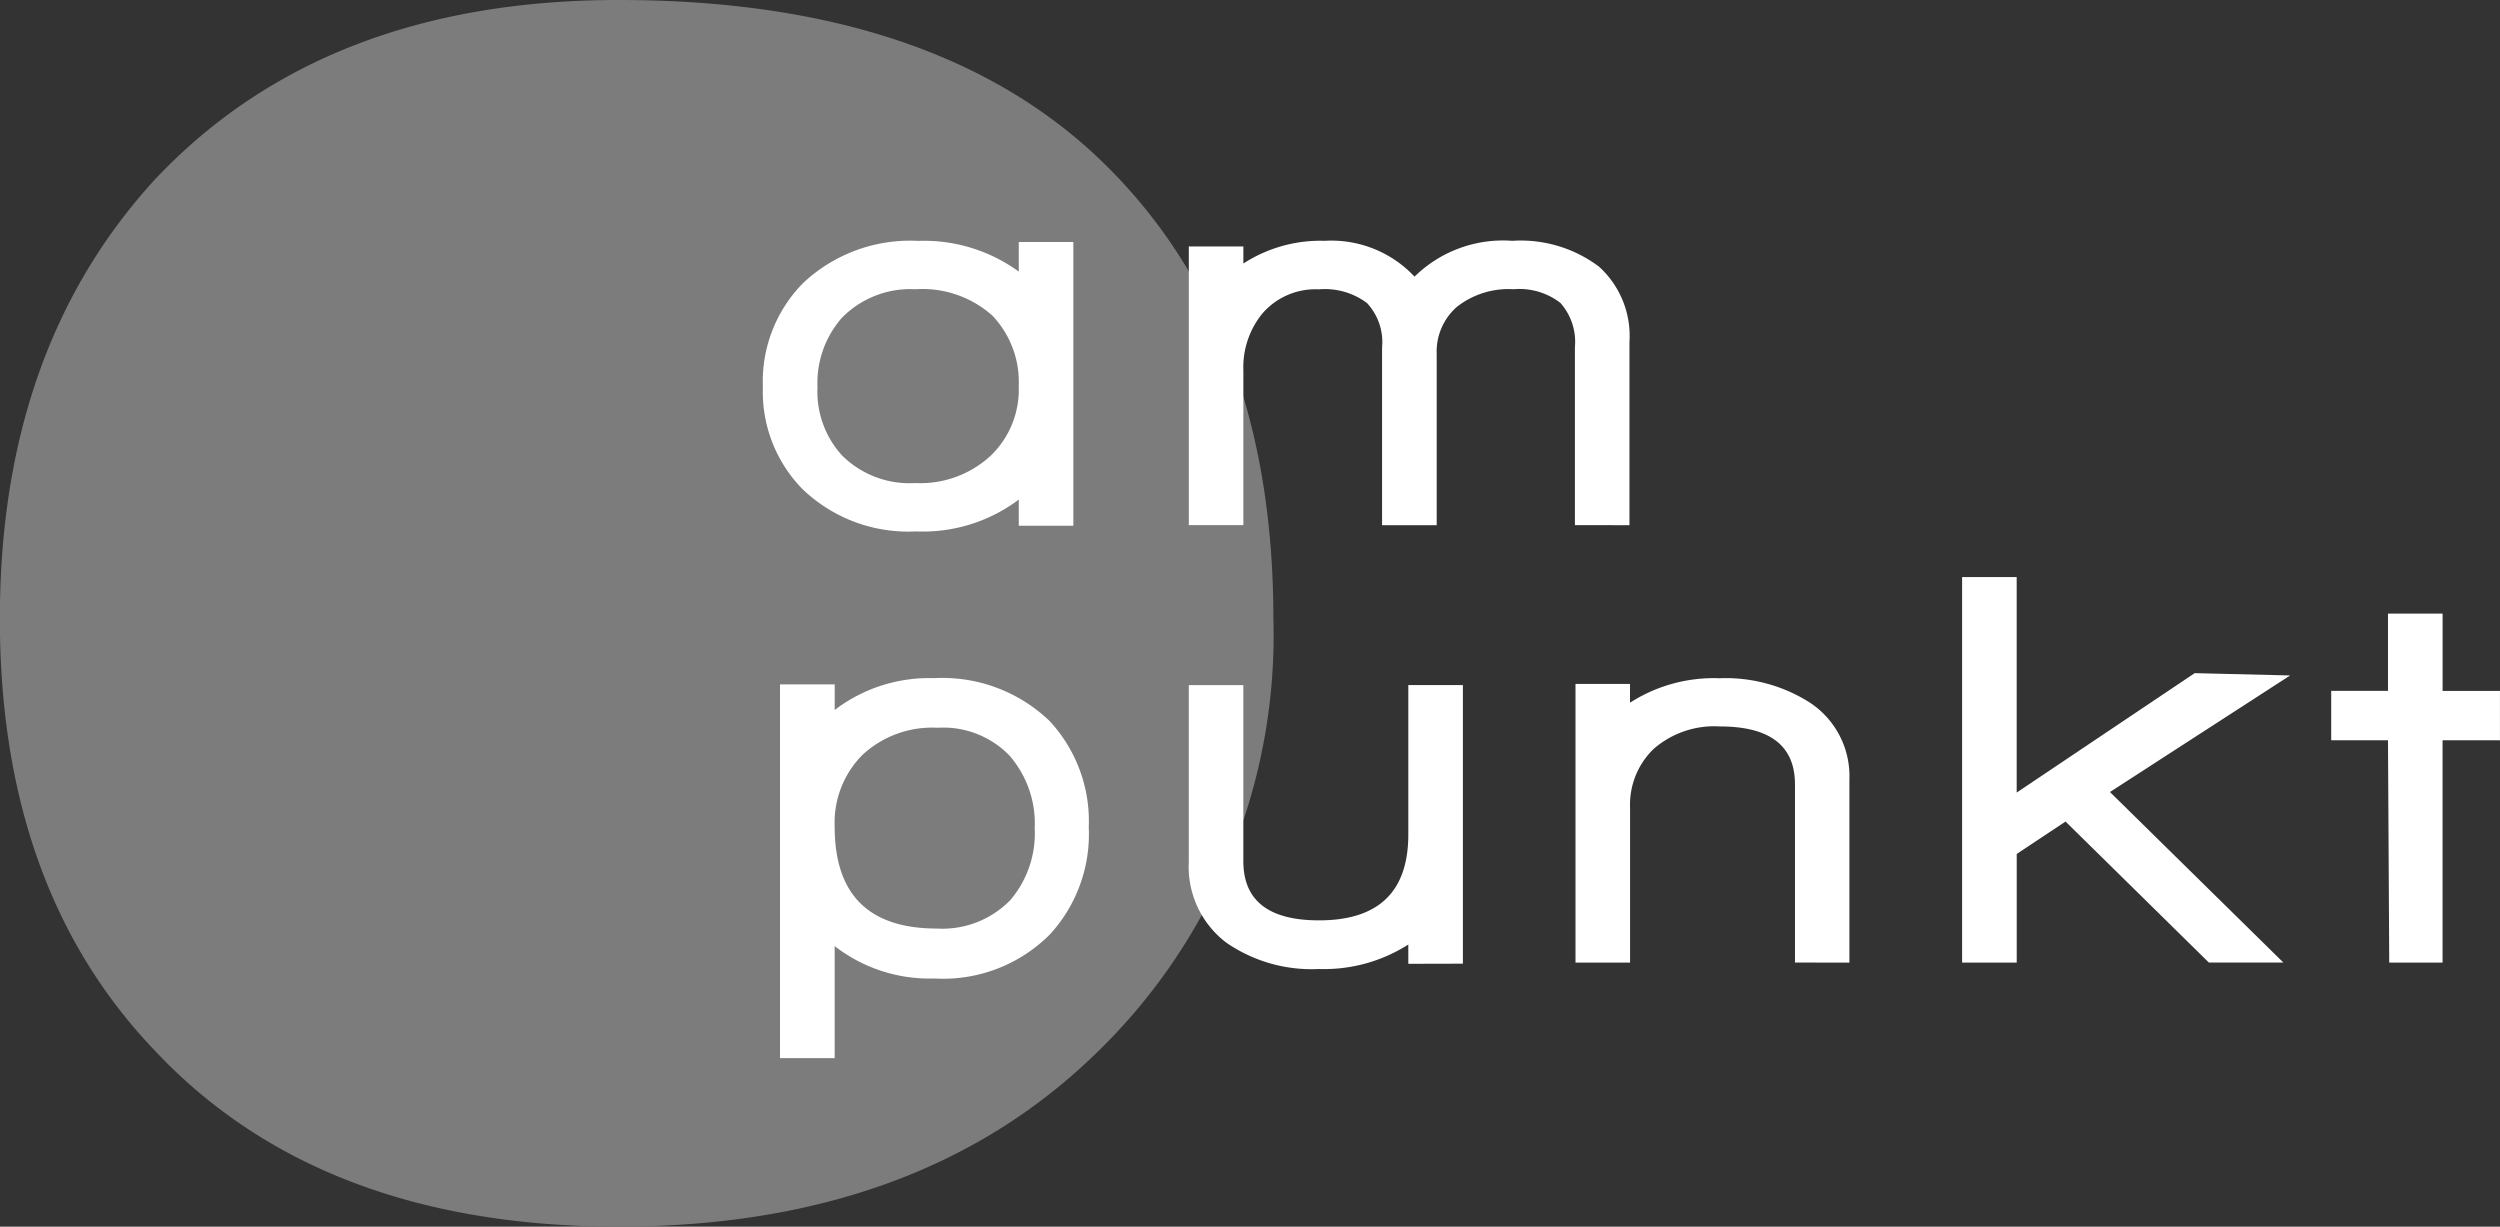
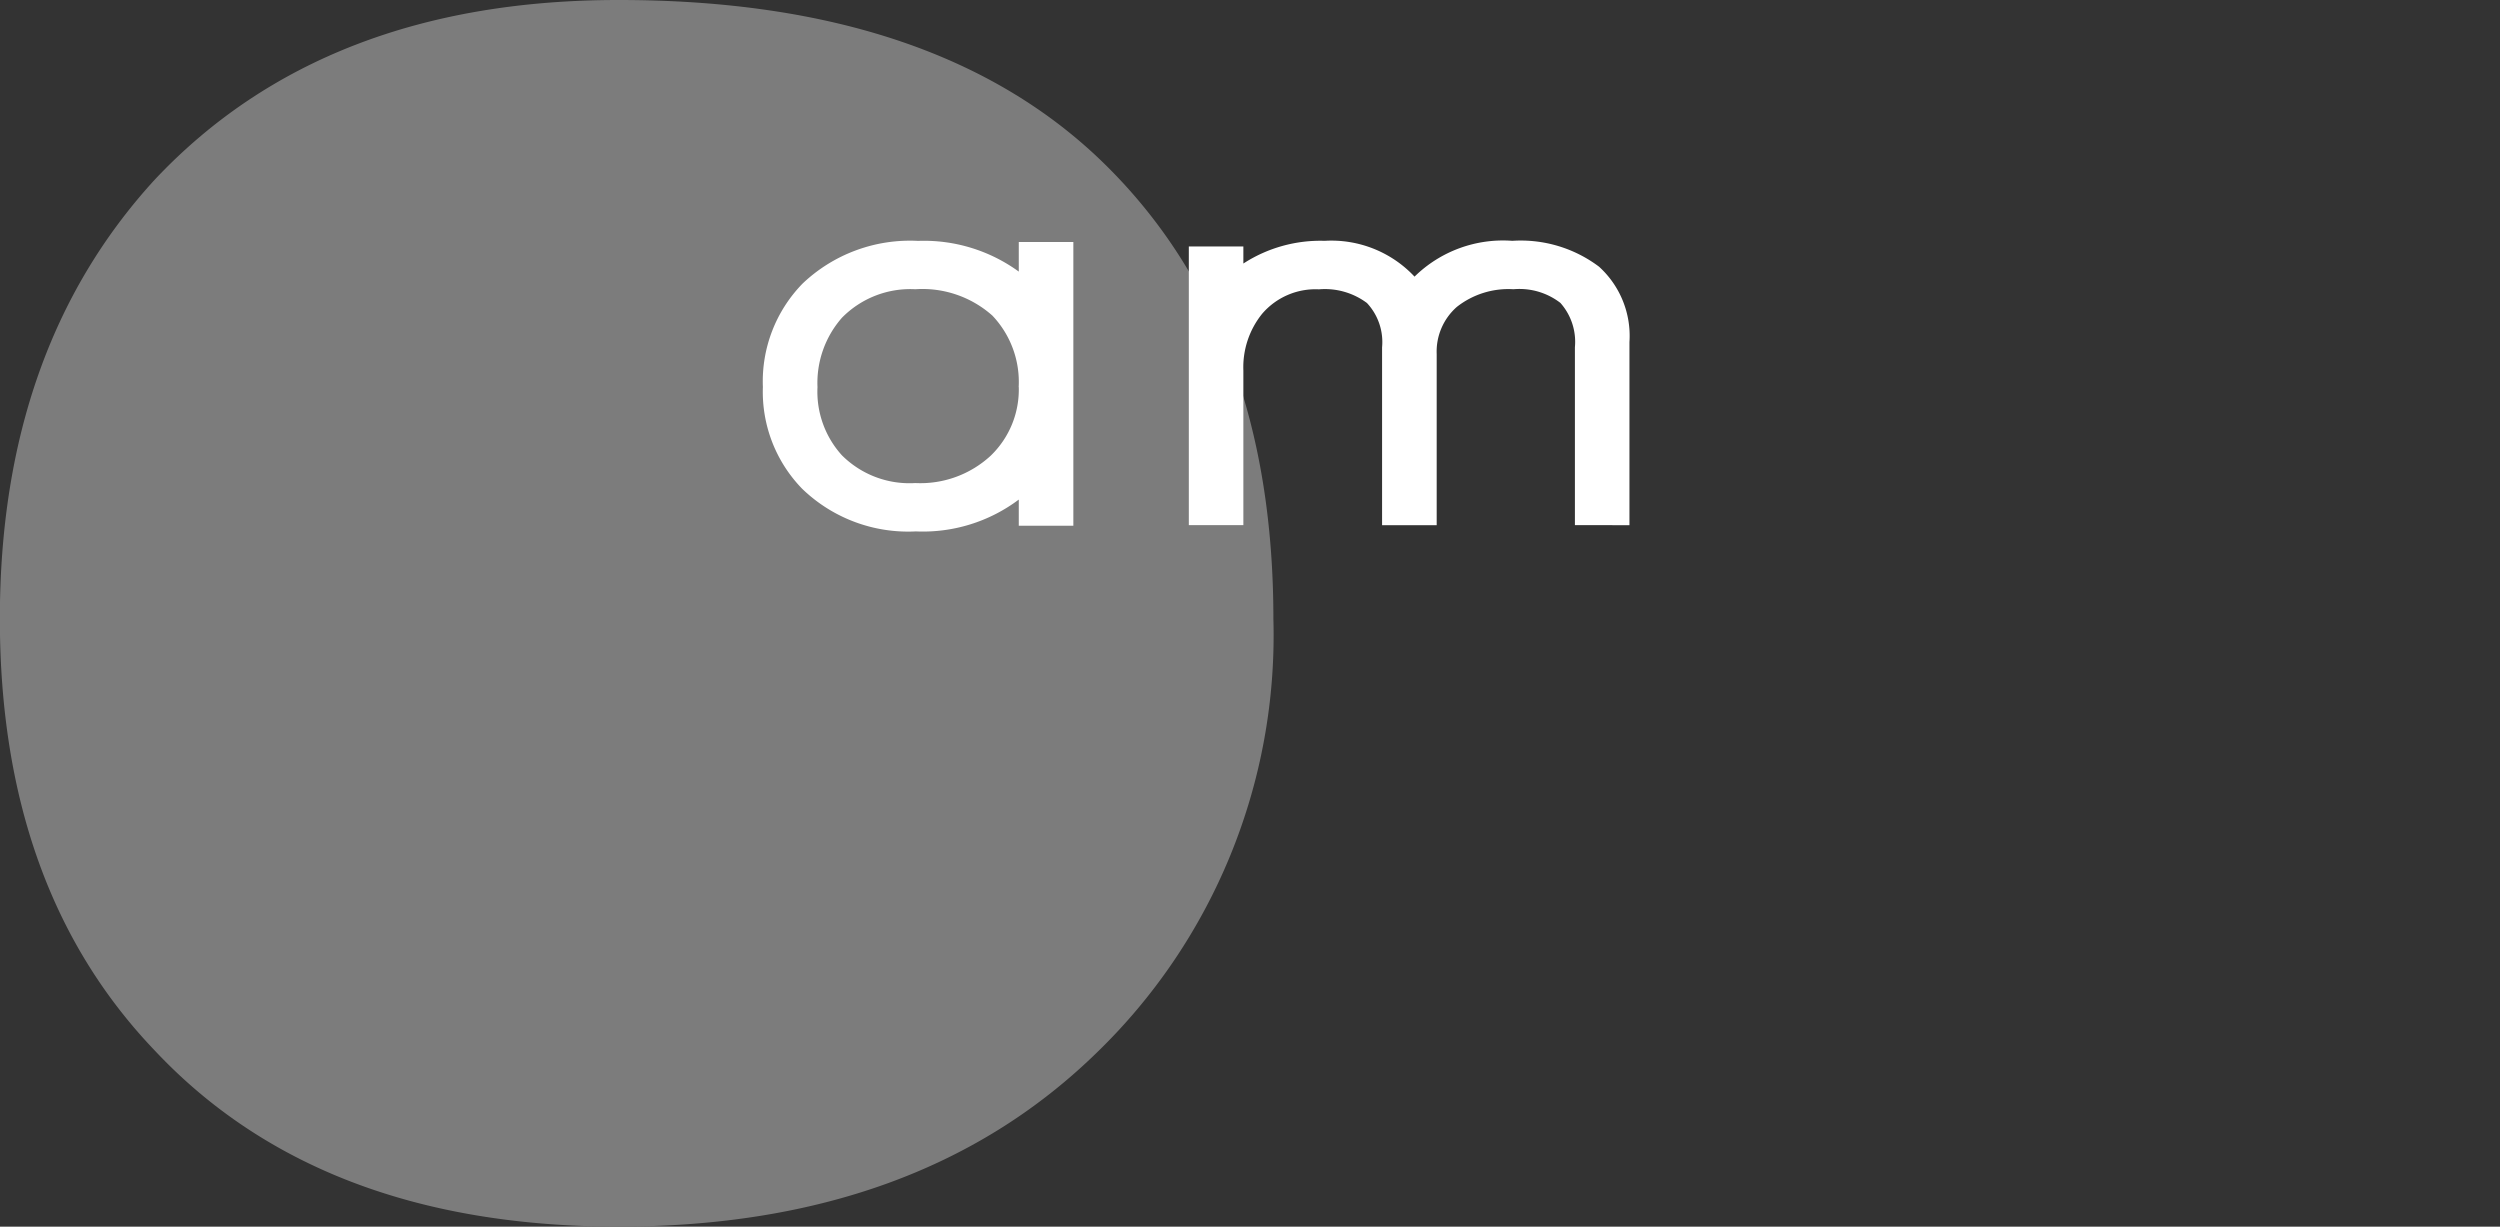
<svg xmlns="http://www.w3.org/2000/svg" width="75.949" height="37.265" viewBox="0 0 75.949 37.265">
  <rect x="0" y="0" width="75.949" height="37.265" fill="#333333" stroke="none" />
  <defs>
    <clipPath id="clip-path">
      <path id="Pfad_4" data-name="Pfad 4" d="M0,2.35H75.949V-34.914H0Z" transform="translate(0 34.914)" fill="none" />
    </clipPath>
  </defs>
  <g id="am-punkt-logo" transform="translate(0 34.914)">
    <g id="Gruppe_4" data-name="Gruppe 4" transform="translate(0 -34.914)" clip-path="url(#clip-path)">
      <g id="Gruppe_1" data-name="Gruppe 1" transform="translate(-0.001 0)">
        <path id="Pfad_1" data-name="Pfad 1" d="M2.44,1.186A17.649,17.649,0,0,1-2.967,14.409q-5.406,5.245-14.482,5.245t-14.1-5.355q-4.7-4.916-4.7-13.113t4.7-13.332q5.134-5.464,14.1-5.464,9.725,0,14.807,5.027T2.44,1.186" transform="translate(36.246 17.61)" fill="#7c7c7c" />
      </g>
      <g id="Gruppe_2" data-name="Gruppe 2" transform="translate(23.696 17.531)">
-         <path id="Pfad_2" data-name="Pfad 2" d="M.592.48A4.47,4.47,0,0,0-.6-2.75a4.7,4.7,0,0,0-3.508-1.3,4.731,4.731,0,0,0-3.018.967v-.777H-8.788V7.493h1.661V4.09a4.7,4.7,0,0,0,3.037.984A4.567,4.567,0,0,0-.581,3.727,4.5,4.5,0,0,0,.592.48M-1.05.5a3.129,3.129,0,0,1-.742,2.194,2.88,2.88,0,0,1-2.229.863q-3.106,0-3.106-3.092a2.921,2.921,0,0,1,.836-2.176A3.11,3.11,0,0,1-4-2.543,2.8,2.8,0,0,1-1.818-1.7,3.138,3.138,0,0,1-1.05.5M11.958,4.624V-3.839H10.3V.7q0,2.609-2.712,2.608-2.3,0-2.3-1.8V-3.838H3.631V1.534A2.892,2.892,0,0,0,4.772,3.986a4.558,4.558,0,0,0,2.818.8,4.755,4.755,0,0,0,2.71-.744v.586ZM23.7,4.591V-.971a2.673,2.673,0,0,0-1.224-2.351,4.767,4.767,0,0,0-2.729-.725,4.7,4.7,0,0,0-2.712.743v-.57H15.379V4.591h1.658v-4.7A2.354,2.354,0,0,1,17.753-1.9a2.8,2.8,0,0,1,2.013-.683q2.282,0,2.281,1.762V4.59Zm13.39-8.723-2.9-.07L28.782-.574V-7.121H27.124V4.591h1.659v-3.3L30.267.306l4.354,4.284h2.263L31.616-.591Zm6.374,1.97v-1.5H41.721v-2.35H40.062v2.349H38.337v1.5h1.725L40.1,4.591H41.72V-2.163Z" transform="translate(8.788 7.121)" fill="#fff" />
-       </g>
+         </g>
      <g id="Gruppe_3" data-name="Gruppe 3" transform="translate(23.173 7.307)">
        <path id="Pfad_3" data-name="Pfad 3" d="M.592.538v-8.62H-1.066v.9a4.9,4.9,0,0,0-3.056-.933A4.738,4.738,0,0,0-7.631-6.821,4.256,4.256,0,0,0-8.84-3.677,4.222,4.222,0,0,0-7.647-.585,4.633,4.633,0,0,0-4.192.711,4.85,4.85,0,0,0-1.066-.256V.538ZM-1.066-3.677a2.788,2.788,0,0,1-.855,2.09A3.147,3.147,0,0,1-4.21-.758,2.906,2.906,0,0,1-6.438-1.6a2.876,2.876,0,0,1-.743-2.073,3,3,0,0,1,.743-2.107A2.909,2.909,0,0,1-4.21-6.646a3.194,3.194,0,0,1,2.341.8,2.925,2.925,0,0,1,.8,2.174M17.486.522V-5.042a2.838,2.838,0,0,0-.924-2.289,3.952,3.952,0,0,0-2.634-.786,3.837,3.837,0,0,0-2.971,1.088,3.462,3.462,0,0,0-2.73-1.088,4.3,4.3,0,0,0-2.47.69v-.518H4.1V.521H5.757v-4.7A2.584,2.584,0,0,1,6.327-5.9a2.132,2.132,0,0,1,1.725-.743,2.135,2.135,0,0,1,1.459.415,1.738,1.738,0,0,1,.46,1.347V.523h1.659v-5.2a1.808,1.808,0,0,1,.613-1.433,2.531,2.531,0,0,1,1.72-.536,2.035,2.035,0,0,1,1.425.415,1.78,1.78,0,0,1,.441,1.347V.52Z" transform="translate(8.843 8.126)" fill="#fff" />
      </g>
    </g>
  </g>
</svg>